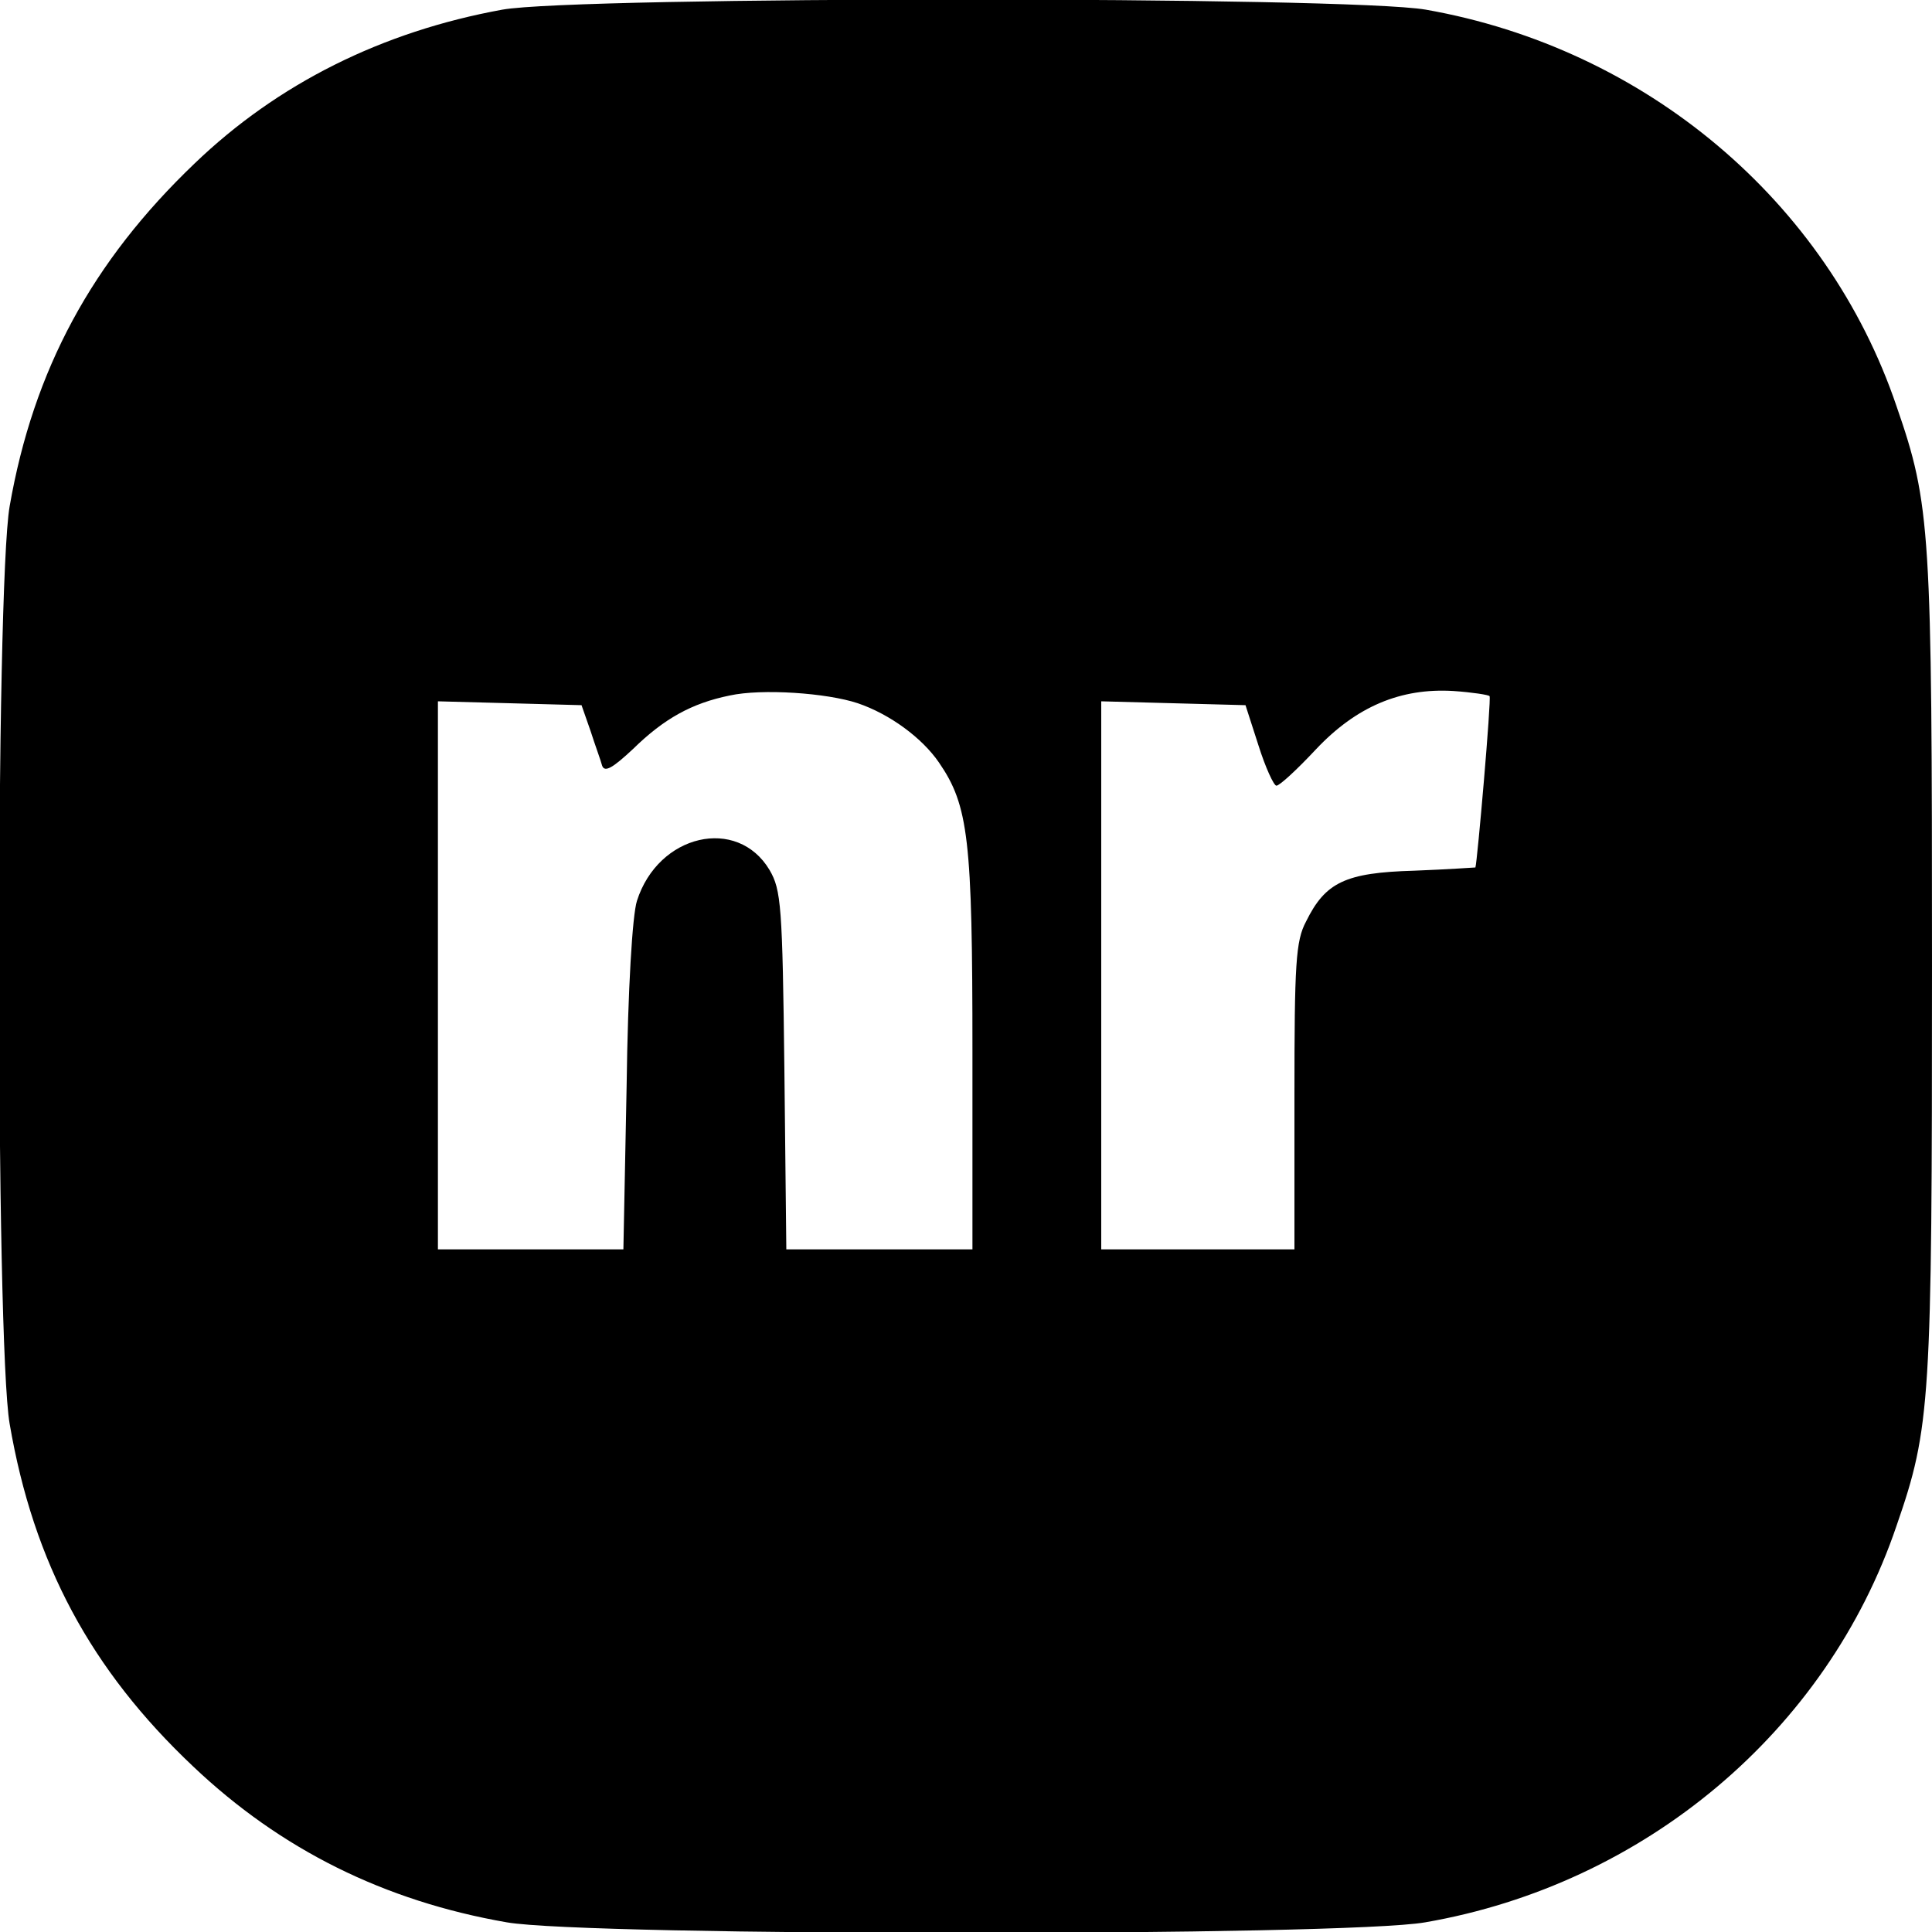
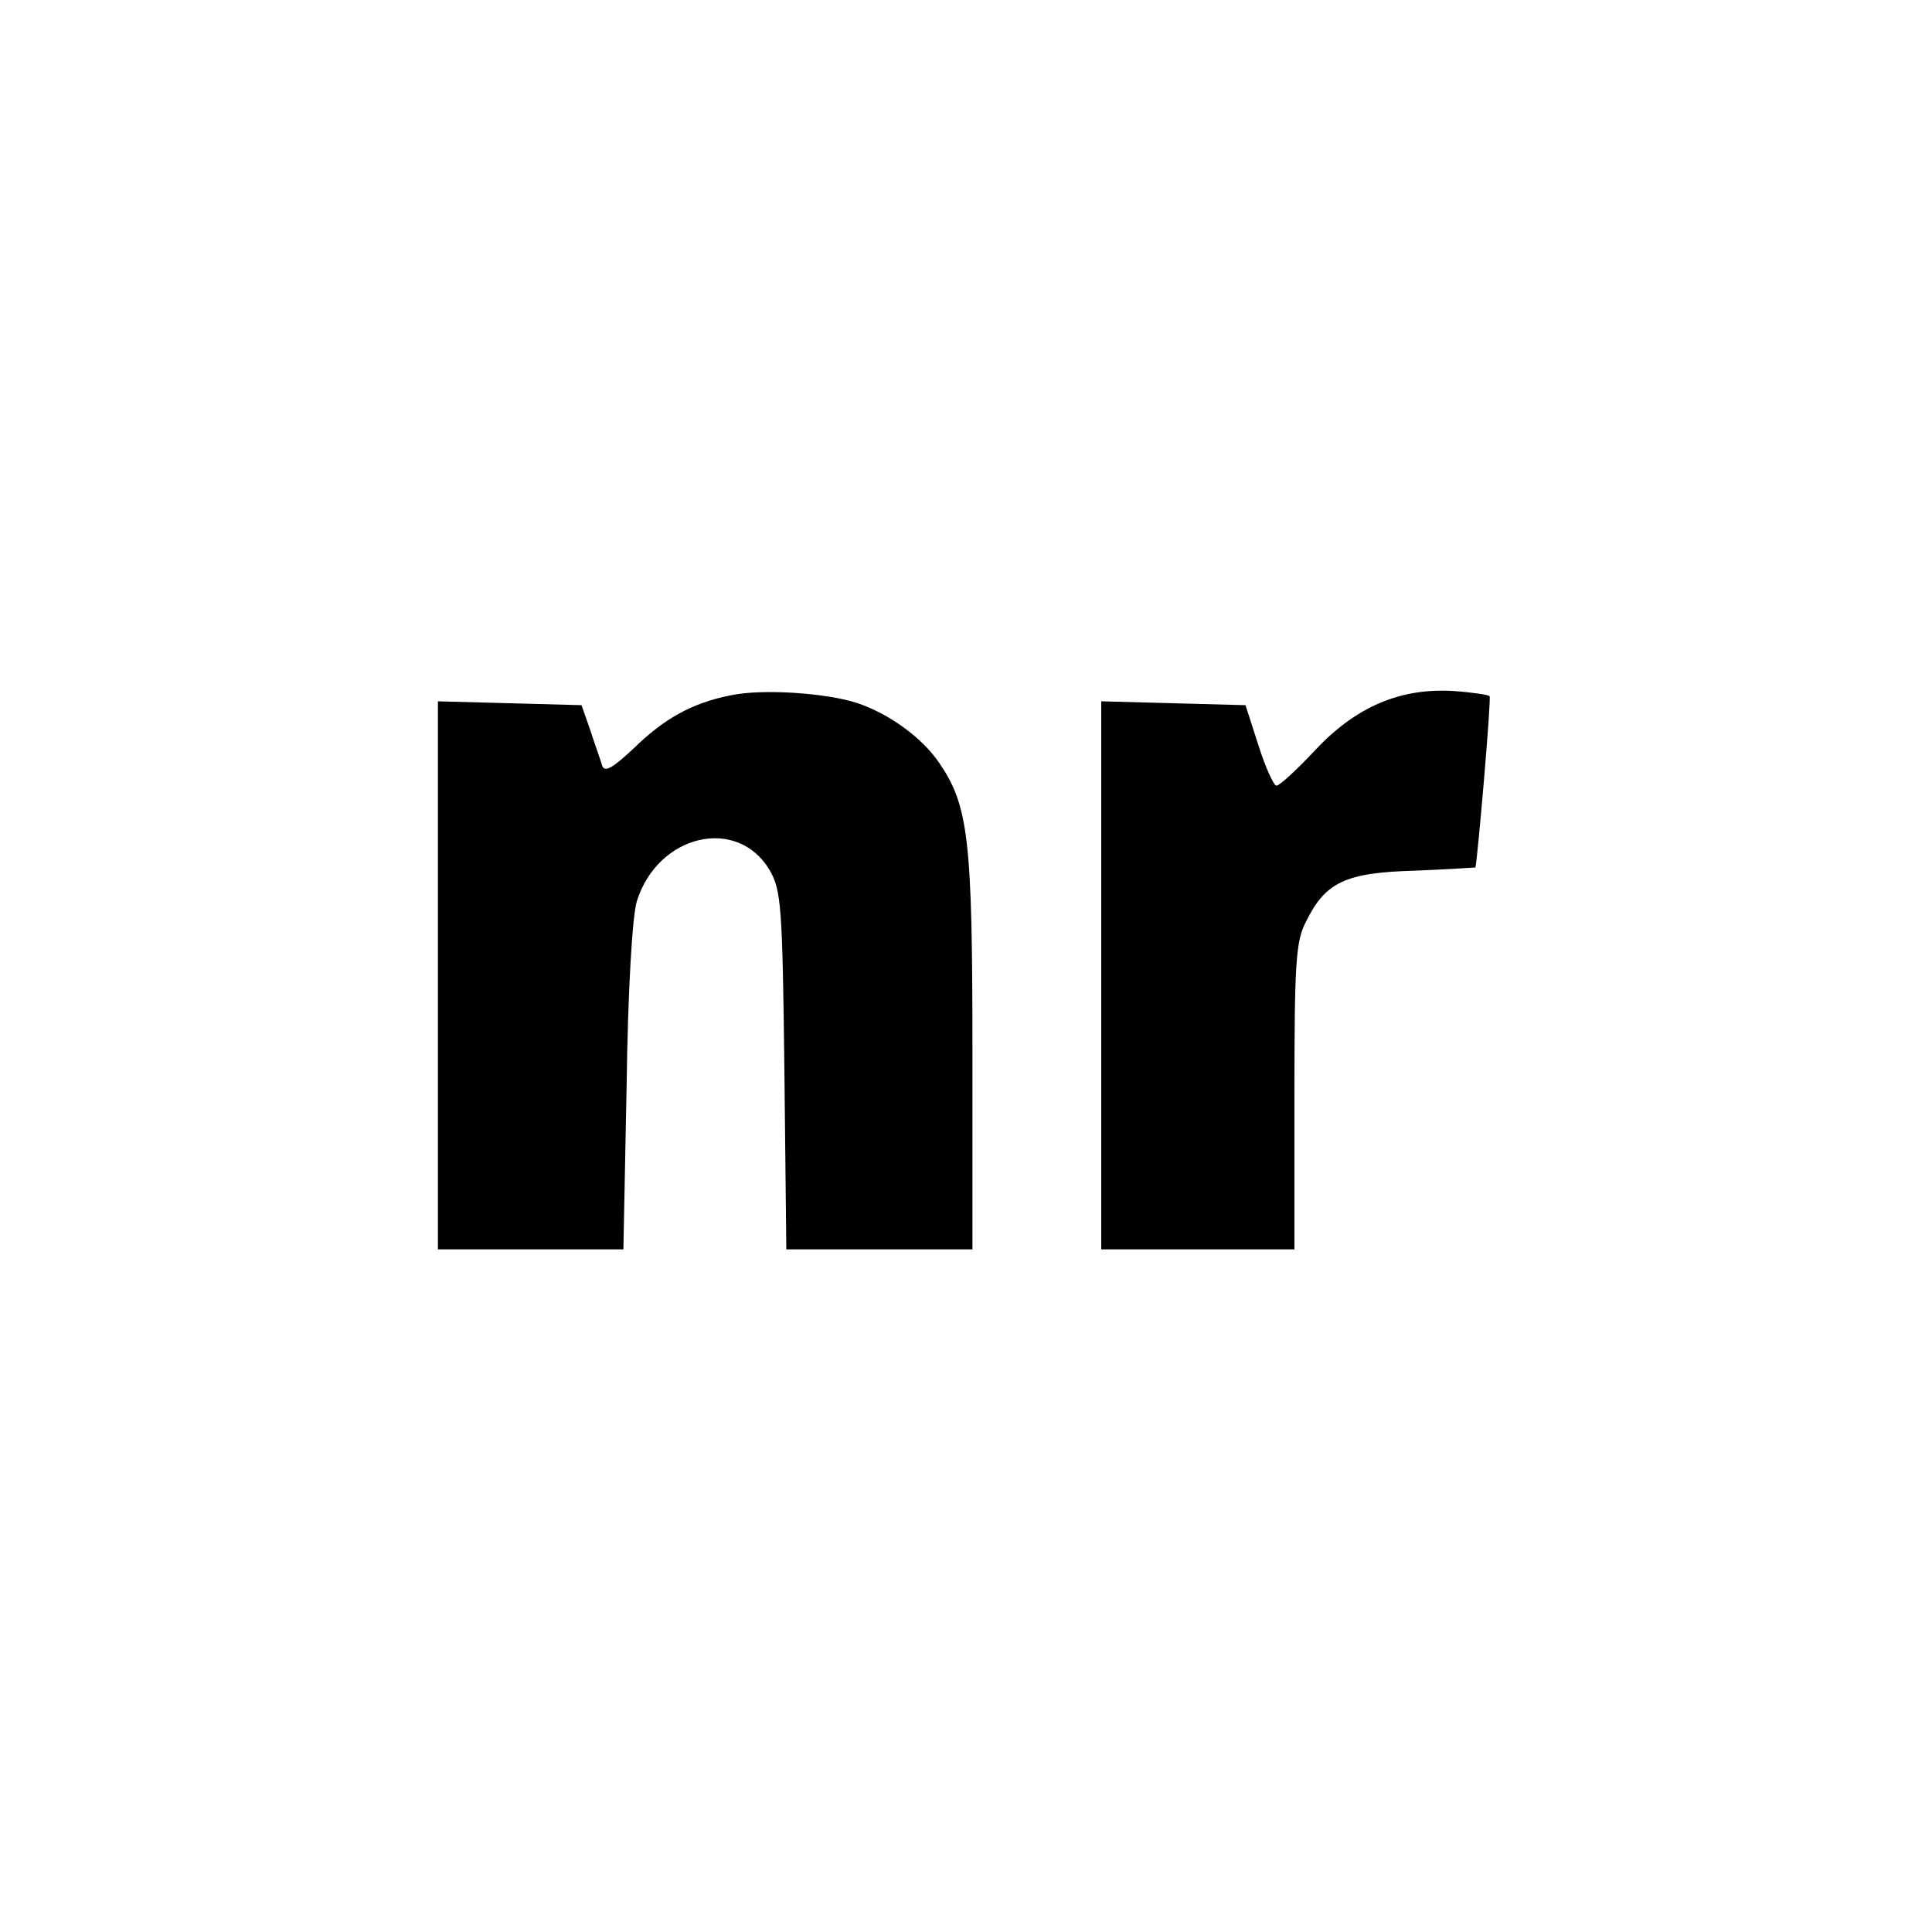
<svg xmlns="http://www.w3.org/2000/svg" version="1.0" width="300pt" height="300pt" viewBox="0 0 300 300" preserveAspectRatio="xMidYMid meet">
  <g transform="translate(0,300) scale(0.1,-0.1)" fill="#000000" stroke="none">
-     <path d="M780 2985 c-187 -34 -349 -115 -478 -239 -159 -152 -250 -320 -287 -532 -22 -126 -22 -1300 0 -1425 37 -216 126 -382 285 -532 136 -129 297 -209 487 -242 126 -22 1301 -22 1426 0 341 59 624 297 732 616 53 153 55 191 55 869 0 678 -2 716 -55 869 -108 319 -390 556 -731 616 -120 21 -1318 21 -1434 0z m552 -1077 c50 -17 100 -54 126 -92 46 -67 52 -119 52 -448 l0 -308 -144 0 -145 0 -3 278 c-3 256 -5 280 -23 311 -50 84 -173 56 -206 -48 -7 -22 -14 -136 -16 -288 l-5 -253 -144 0 -144 0 0 425 0 426 112 -3 111 -3 14 -40 c7 -22 16 -46 18 -54 4 -11 17 -3 48 26 48 47 91 71 150 83 50 11 151 4 199 -12z m981 11 c3 -3 -19 -257 -22 -266 -1 0 -43 -3 -95 -5 -107 -3 -138 -18 -168 -79 -16 -30 -18 -65 -18 -271 l0 -238 -150 0 -150 0 0 425 0 426 112 -3 112 -3 20 -62 c11 -35 24 -63 28 -63 5 0 32 25 61 56 63 67 132 96 214 91 29 -2 55 -6 56 -8z" />
+     <path d="M780 2985 z m552 -1077 c50 -17 100 -54 126 -92 46 -67 52 -119 52 -448 l0 -308 -144 0 -145 0 -3 278 c-3 256 -5 280 -23 311 -50 84 -173 56 -206 -48 -7 -22 -14 -136 -16 -288 l-5 -253 -144 0 -144 0 0 425 0 426 112 -3 111 -3 14 -40 c7 -22 16 -46 18 -54 4 -11 17 -3 48 26 48 47 91 71 150 83 50 11 151 4 199 -12z m981 11 c3 -3 -19 -257 -22 -266 -1 0 -43 -3 -95 -5 -107 -3 -138 -18 -168 -79 -16 -30 -18 -65 -18 -271 l0 -238 -150 0 -150 0 0 425 0 426 112 -3 112 -3 20 -62 c11 -35 24 -63 28 -63 5 0 32 25 61 56 63 67 132 96 214 91 29 -2 55 -6 56 -8z" />
  </g>
</svg>